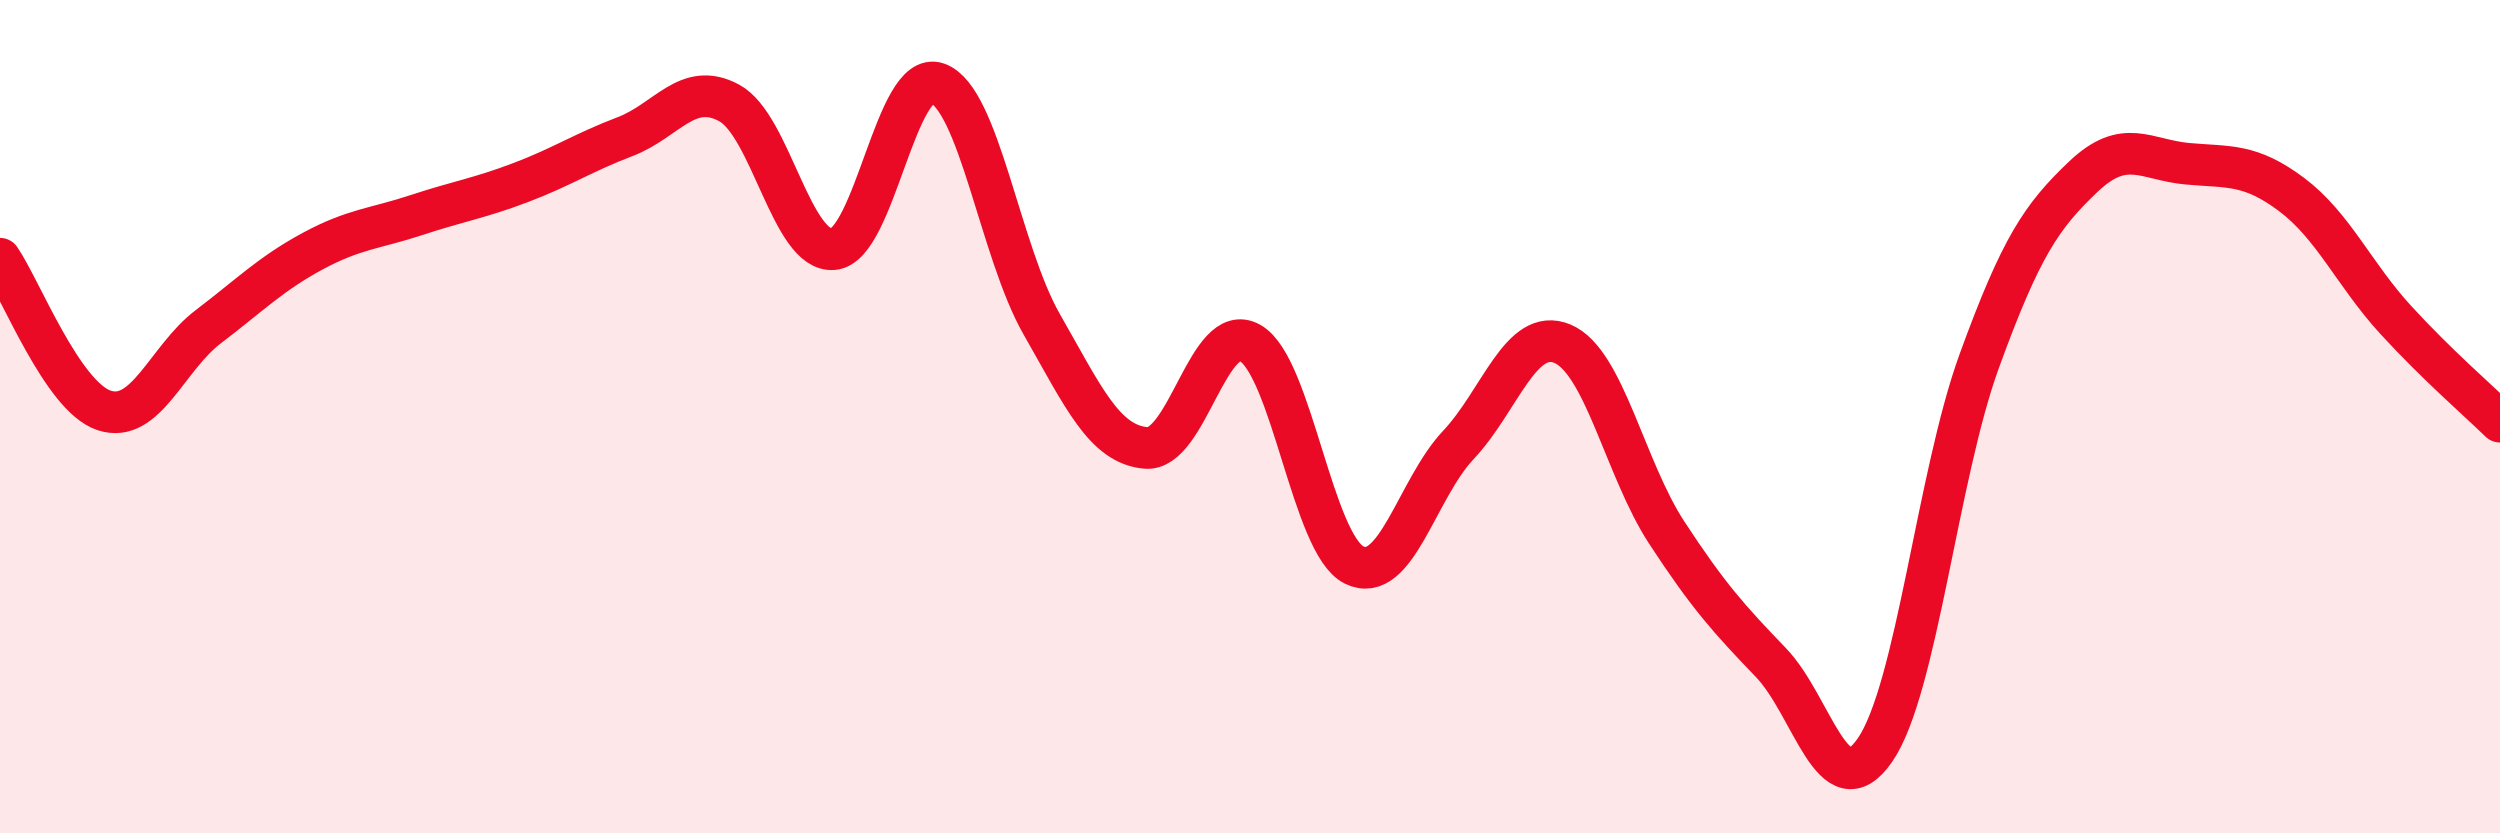
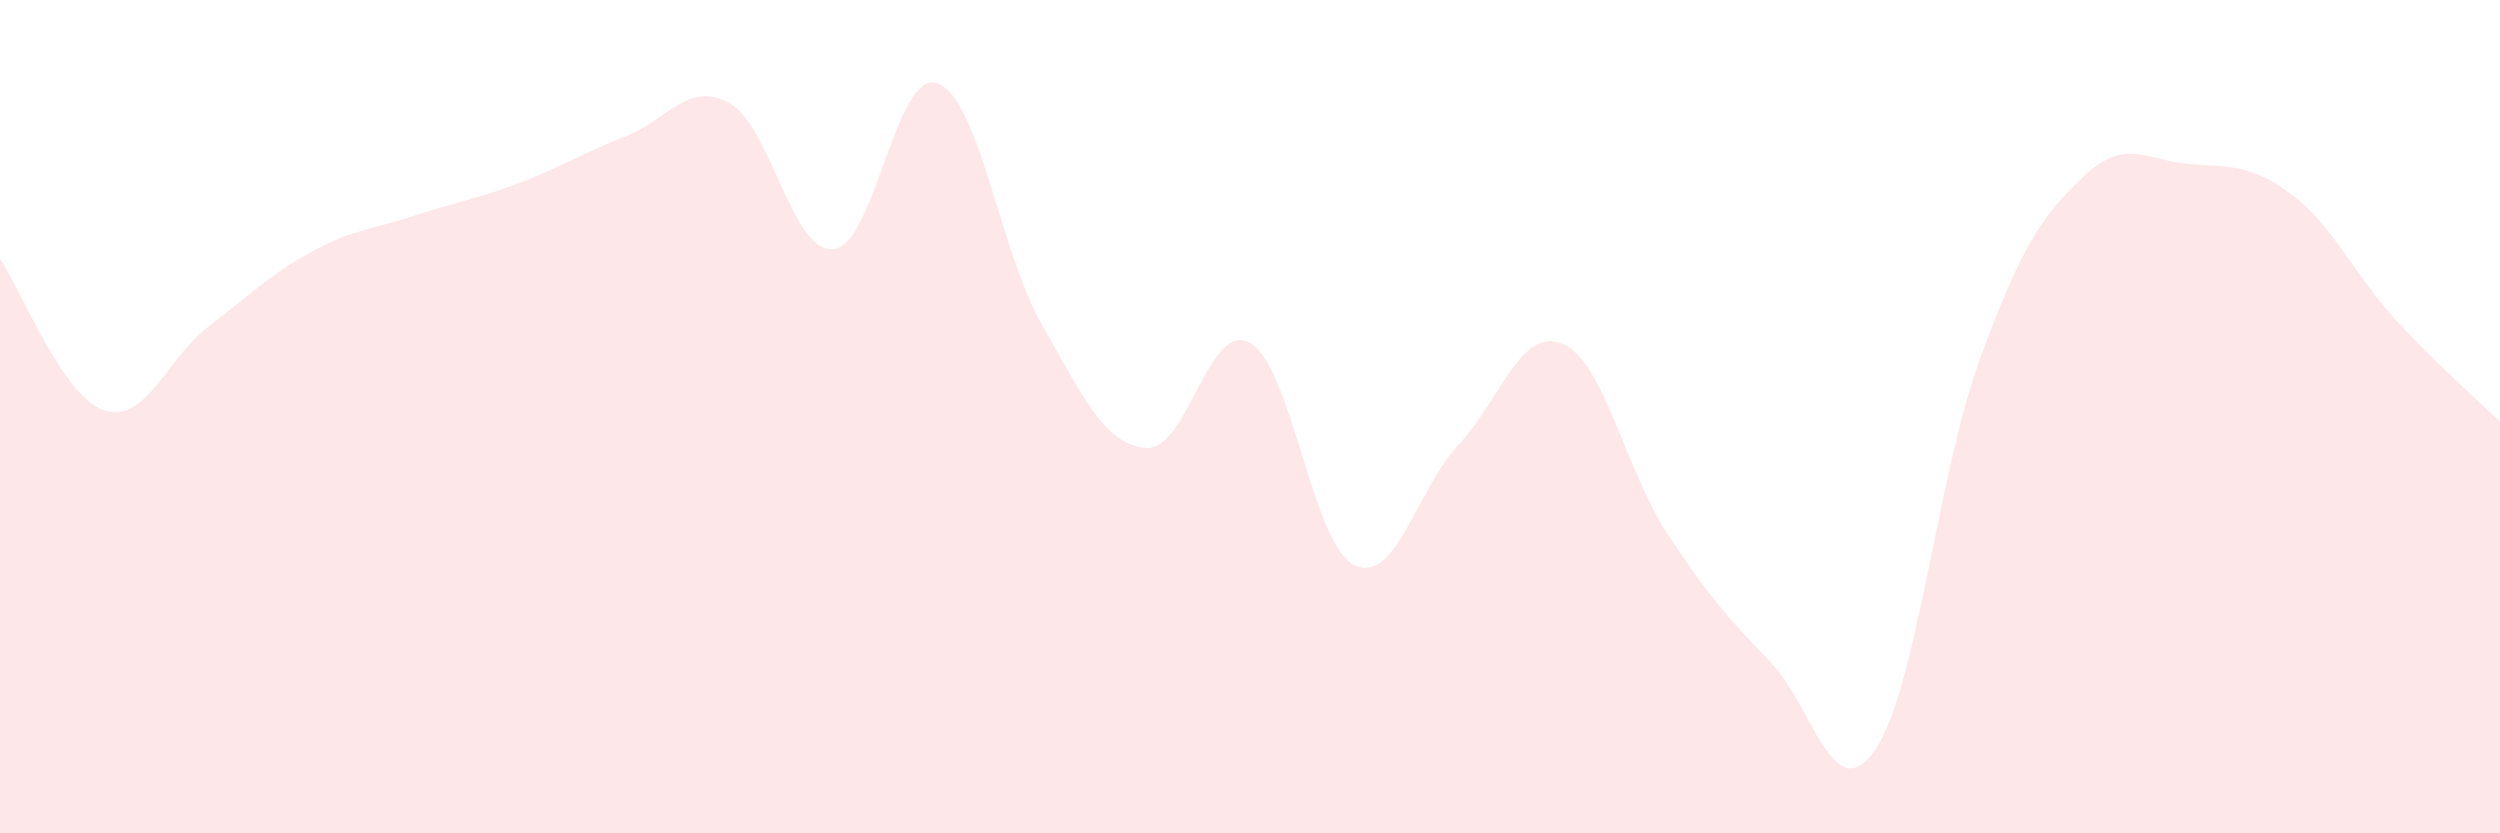
<svg xmlns="http://www.w3.org/2000/svg" width="60" height="20" viewBox="0 0 60 20">
  <path d="M 0,6.21 C 0.5,6.94 1.5,9.52 2.5,9.85 C 3.5,10.18 4,8.6 5,7.84 C 6,7.08 6.5,6.57 7.5,6.03 C 8.5,5.49 9,5.49 10,5.16 C 11,4.83 11.5,4.76 12.5,4.38 C 13.5,4 14,3.66 15,3.28 C 16,2.9 16.5,1.93 17.5,2.47 C 18.5,3.01 19,6.07 20,5.98 C 21,5.89 21.5,1.64 22.5,2 C 23.5,2.36 24,6.03 25,7.78 C 26,9.53 26.5,10.66 27.5,10.75 C 28.5,10.84 29,7.67 30,8.23 C 31,8.79 31.5,13.07 32.5,13.56 C 33.5,14.05 34,11.74 35,10.68 C 36,9.62 36.5,7.83 37.5,8.25 C 38.5,8.67 39,11.25 40,12.78 C 41,14.31 41.5,14.86 42.5,15.9 C 43.5,16.94 44,19.45 45,18 C 46,16.55 46.5,11.42 47.5,8.67 C 48.5,5.92 49,5.19 50,4.24 C 51,3.29 51.5,3.84 52.5,3.93 C 53.5,4.02 54,3.92 55,4.67 C 56,5.42 56.5,6.59 57.5,7.68 C 58.5,8.77 59.5,9.63 60,10.12L60 20L0 20Z" fill="#EB0A25" opacity="0.1" stroke-linecap="round" stroke-linejoin="round" />
-   <path d="M 0,6.21 C 0.5,6.94 1.5,9.52 2.5,9.85 C 3.5,10.18 4,8.6 5,7.84 C 6,7.08 6.5,6.57 7.5,6.03 C 8.5,5.49 9,5.49 10,5.16 C 11,4.83 11.5,4.76 12.5,4.38 C 13.5,4 14,3.66 15,3.28 C 16,2.9 16.5,1.93 17.5,2.47 C 18.5,3.01 19,6.07 20,5.98 C 21,5.89 21.5,1.64 22.5,2 C 23.5,2.36 24,6.03 25,7.78 C 26,9.53 26.5,10.66 27.5,10.75 C 28.5,10.84 29,7.67 30,8.23 C 31,8.79 31.5,13.07 32.5,13.56 C 33.5,14.05 34,11.74 35,10.68 C 36,9.62 36.5,7.83 37.5,8.25 C 38.5,8.67 39,11.25 40,12.78 C 41,14.31 41.5,14.86 42.5,15.9 C 43.5,16.94 44,19.45 45,18 C 46,16.55 46.5,11.42 47.5,8.67 C 48.5,5.92 49,5.19 50,4.24 C 51,3.29 51.5,3.84 52.5,3.93 C 53.5,4.02 54,3.92 55,4.67 C 56,5.42 56.5,6.59 57.5,7.68 C 58.5,8.77 59.5,9.63 60,10.12" stroke="#EB0A25" stroke-width="1" fill="none" stroke-linecap="round" stroke-linejoin="round" />
</svg>